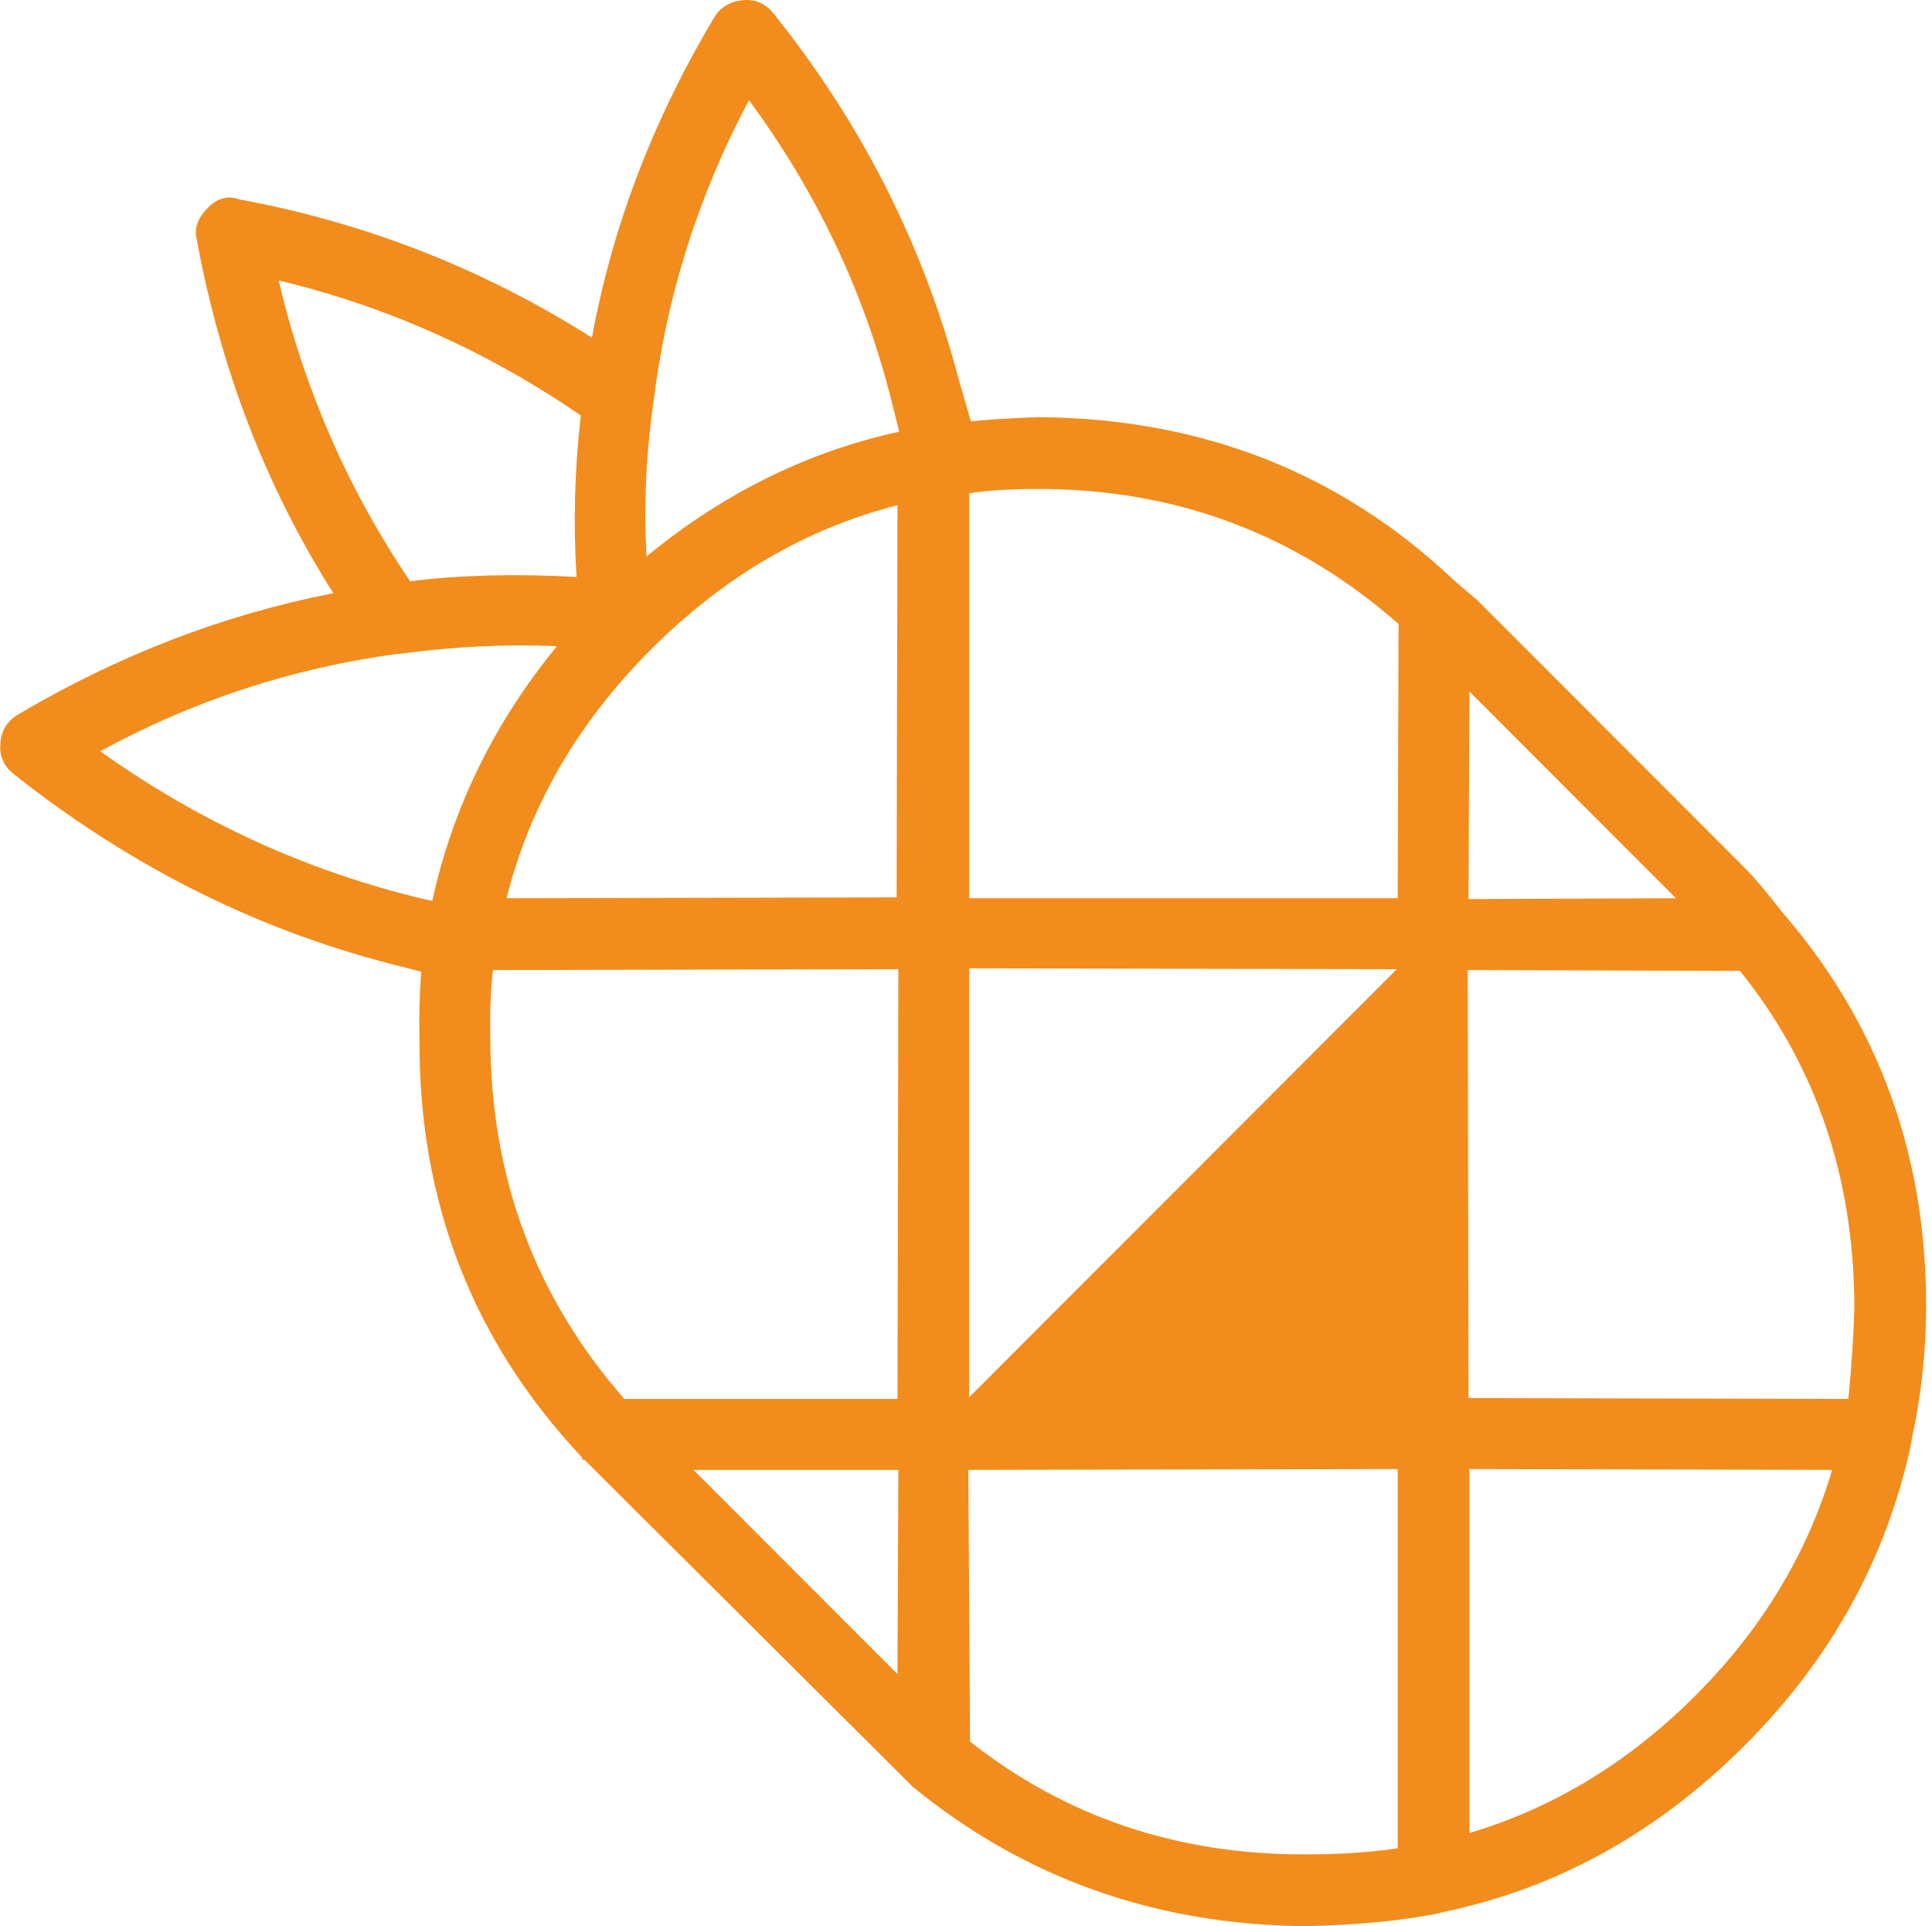
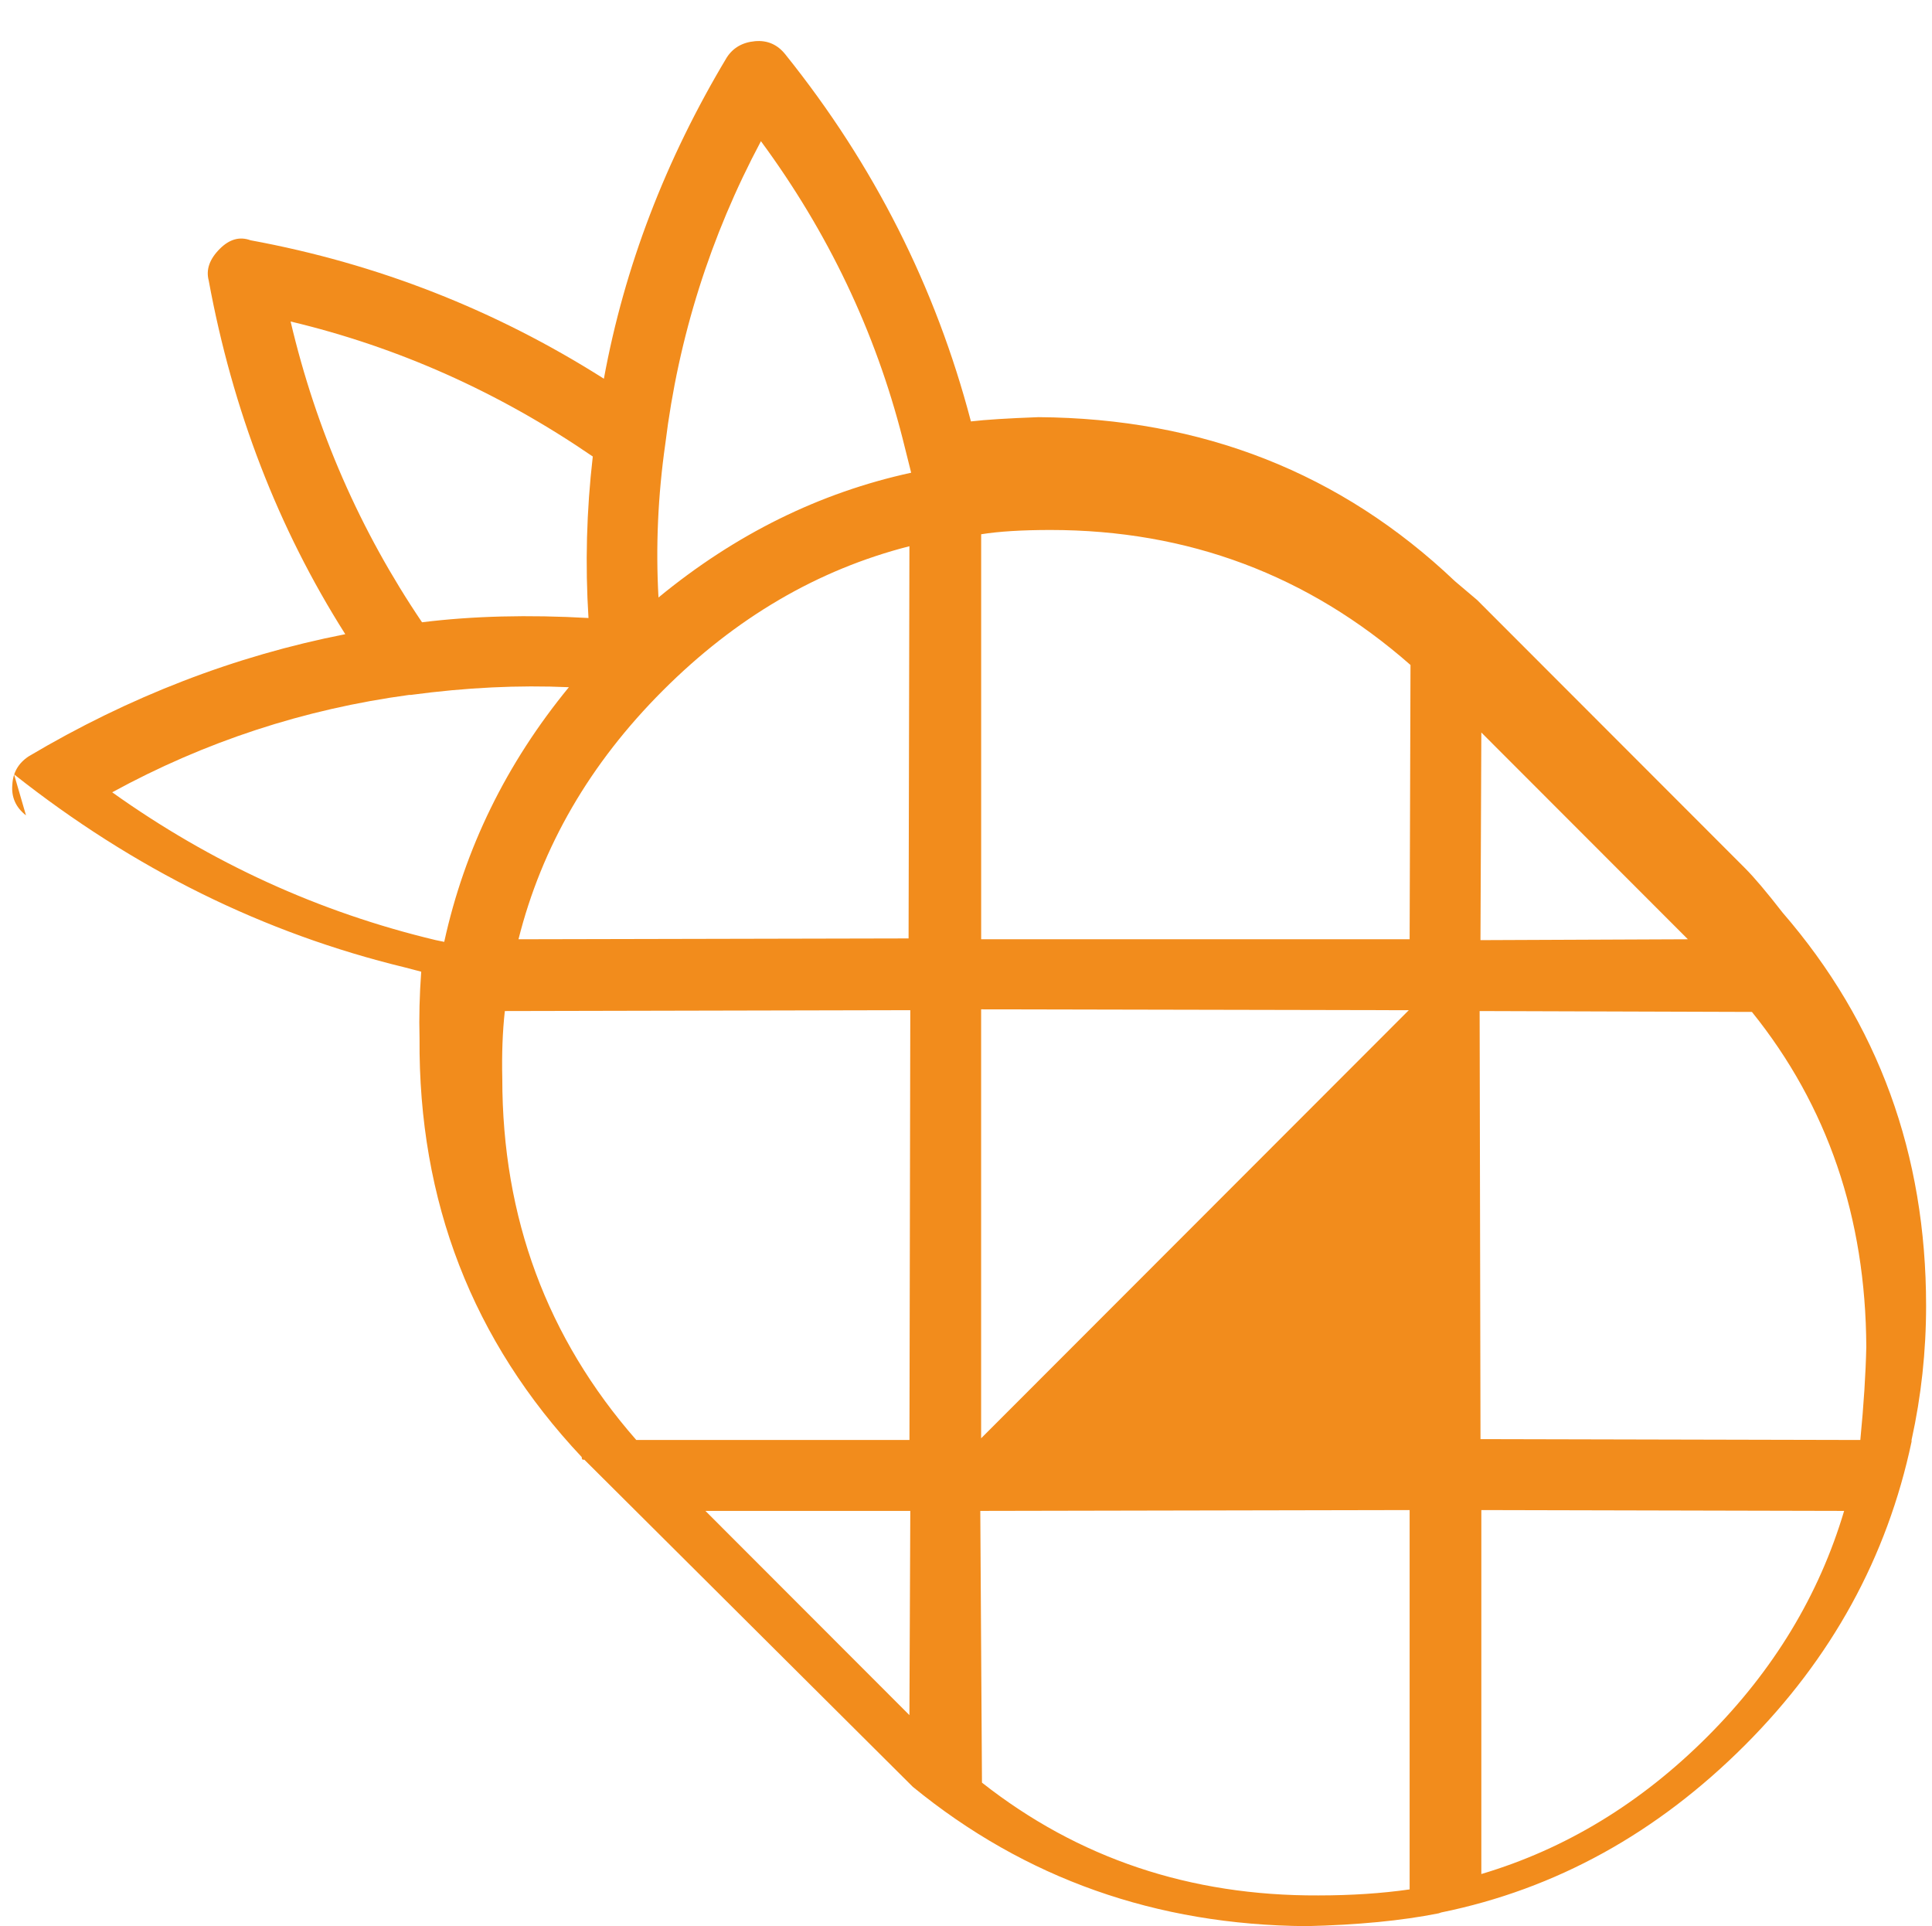
<svg xmlns="http://www.w3.org/2000/svg" width="100%" height="100%" viewBox="0 0 320 319" version="1.1" xml:space="preserve" style="fill-rule:evenodd;clip-rule:evenodd;stroke-linejoin:round;stroke-miterlimit:2;">
-   <path d="M2.328,128.243c19.794,15.665 41.378,26.319 64.75,31.98l2.689,0.706c-0.283,3.865 -0.372,7.546 -0.278,11.039c-0.194,26.98 8.761,50.097 26.861,69.342c0,0.373 0.145,0.518 0.422,0.423l54.428,54.201c18.572,15.186 40.295,22.877 65.178,23.066c8.478,-0.195 15.789,-0.901 21.917,-2.124l0.422,-0.145c18.944,-3.865 35.722,-13.112 50.328,-27.731c14.327,-14.342 23.516,-31.085 27.572,-50.242l-0,-0.284c1.6,-7.262 2.405,-14.669 2.405,-22.215c0,-25.101 -7.916,-46.799 -23.75,-65.094c-2.638,-3.398 -4.716,-5.85 -6.222,-7.363l-44.394,-44.436l-3.672,-3.108c-18.856,-17.928 -41.856,-26.981 -68.995,-27.17c-5.094,0.189 -8.811,0.422 -11.172,0.706l-1.978,-6.795c-5.844,-22.266 -16.067,-42.501 -30.678,-60.707c-1.316,-1.696 -3.016,-2.453 -5.089,-2.264c-2.072,0.189 -3.627,1.085 -4.666,2.686c-10.178,16.983 -16.967,34.716 -20.361,53.211c-18,-11.416 -37.511,-19.056 -58.528,-22.927c-1.789,-0.656 -3.489,-0.189 -5.089,1.418c-1.7,1.696 -2.311,3.442 -1.839,5.233c3.961,21.515 11.495,41.038 22.622,58.588c-18.289,3.587 -35.772,10.332 -52.455,20.241c-1.7,1.129 -2.589,2.686 -2.689,4.666c-0.189,2.08 0.567,3.781 2.261,5.099m63.761,-19.952c9.145,-1.229 17.861,-1.646 26.156,-1.273c-10.367,12.639 -17.25,26.697 -20.645,42.173l-1.411,-0.29c-19.322,-4.615 -37.183,-12.778 -53.583,-24.478c15.361,-8.397 31.766,-13.774 49.2,-16.132l0.283,0Zm-19.933,-61.841c17.811,4.243 34.494,11.7 50.05,22.36c-1.039,8.964 -1.272,17.877 -0.711,26.747c-9.989,-0.567 -19.178,-0.334 -27.573,0.706c-10.266,-15.192 -17.527,-31.796 -21.766,-49.813m37.744,102.312c3.861,-15.375 11.828,-29.099 23.895,-41.177c12.066,-12.078 25.683,-20.047 40.855,-23.917l-0.139,64.955l-64.611,0.139Zm64.895,11.745l-0.139,71.183l-45.245,0c-14.794,-16.888 -22.194,-36.845 -22.194,-59.856c-0.095,-4.059 0.044,-7.791 0.422,-11.183l67.156,-0.144Zm-33.934,82.928l33.934,-0l-0.145,33.82l-33.789,-33.82Zm116.639,62.686c-4.616,0.662 -9.661,0.996 -15.128,0.996c-21.205,0.094 -39.772,-6.134 -55.705,-18.679l-0.278,-45.003l71.111,-0.139l0,62.825Zm-107.444,-289.533c11.122,15.098 18.944,31.513 23.466,49.247l1.417,5.66c-15.178,3.304 -29.128,10.193 -41.85,20.664c-0.472,-8.396 -0.094,-16.888 1.133,-25.474c2.167,-17.638 7.445,-34.337 15.834,-50.097m47.928,64.389c22.805,-0 42.694,7.451 59.661,22.359l-0.145,45.426l-70.966,0l-0,-67.074c2.916,-0.472 6.733,-0.706 11.45,-0.711m-11.456,150.43l-0,-71.039l70.833,0.144l-70.833,70.895Zm117.061,-82.645l-34.355,0.145l0.144,-34.388l34.211,34.243Zm-34.35,82.784l-0.144,-70.895l45.1,0.145c12.533,15.559 18.85,34.054 18.944,55.469c-0.094,4.437 -0.422,9.575 -0.989,15.425l-62.911,-0.144Zm60.228,11.889c-4.15,13.957 -11.689,26.413 -22.628,37.362c-11.022,11.033 -23.511,18.629 -37.461,22.777l-0,-60.278l60.089,0.139Z" style="fill:#f28c1c;fill-rule:nonzero;" />
+   <path d="M2.328,128.243c19.794,15.665 41.378,26.319 64.75,31.98l2.689,0.706c-0.283,3.865 -0.372,7.546 -0.278,11.039c-0.194,26.98 8.761,50.097 26.861,69.342c0,0.373 0.145,0.518 0.422,0.423l54.428,54.201c18.572,15.186 40.295,22.877 65.178,23.066c8.478,-0.195 15.789,-0.901 21.917,-2.124l0.422,-0.145c18.944,-3.865 35.722,-13.112 50.328,-27.731c14.327,-14.342 23.516,-31.085 27.572,-50.242l-0,-0.284c1.6,-7.262 2.405,-14.669 2.405,-22.215c0,-25.101 -7.916,-46.799 -23.75,-65.094c-2.638,-3.398 -4.716,-5.85 -6.222,-7.363l-44.394,-44.436l-3.672,-3.108c-18.856,-17.928 -41.856,-26.981 -68.995,-27.17c-5.094,0.189 -8.811,0.422 -11.172,0.706c-5.844,-22.266 -16.067,-42.501 -30.678,-60.707c-1.316,-1.696 -3.016,-2.453 -5.089,-2.264c-2.072,0.189 -3.627,1.085 -4.666,2.686c-10.178,16.983 -16.967,34.716 -20.361,53.211c-18,-11.416 -37.511,-19.056 -58.528,-22.927c-1.789,-0.656 -3.489,-0.189 -5.089,1.418c-1.7,1.696 -2.311,3.442 -1.839,5.233c3.961,21.515 11.495,41.038 22.622,58.588c-18.289,3.587 -35.772,10.332 -52.455,20.241c-1.7,1.129 -2.589,2.686 -2.689,4.666c-0.189,2.08 0.567,3.781 2.261,5.099m63.761,-19.952c9.145,-1.229 17.861,-1.646 26.156,-1.273c-10.367,12.639 -17.25,26.697 -20.645,42.173l-1.411,-0.29c-19.322,-4.615 -37.183,-12.778 -53.583,-24.478c15.361,-8.397 31.766,-13.774 49.2,-16.132l0.283,0Zm-19.933,-61.841c17.811,4.243 34.494,11.7 50.05,22.36c-1.039,8.964 -1.272,17.877 -0.711,26.747c-9.989,-0.567 -19.178,-0.334 -27.573,0.706c-10.266,-15.192 -17.527,-31.796 -21.766,-49.813m37.744,102.312c3.861,-15.375 11.828,-29.099 23.895,-41.177c12.066,-12.078 25.683,-20.047 40.855,-23.917l-0.139,64.955l-64.611,0.139Zm64.895,11.745l-0.139,71.183l-45.245,0c-14.794,-16.888 -22.194,-36.845 -22.194,-59.856c-0.095,-4.059 0.044,-7.791 0.422,-11.183l67.156,-0.144Zm-33.934,82.928l33.934,-0l-0.145,33.82l-33.789,-33.82Zm116.639,62.686c-4.616,0.662 -9.661,0.996 -15.128,0.996c-21.205,0.094 -39.772,-6.134 -55.705,-18.679l-0.278,-45.003l71.111,-0.139l0,62.825Zm-107.444,-289.533c11.122,15.098 18.944,31.513 23.466,49.247l1.417,5.66c-15.178,3.304 -29.128,10.193 -41.85,20.664c-0.472,-8.396 -0.094,-16.888 1.133,-25.474c2.167,-17.638 7.445,-34.337 15.834,-50.097m47.928,64.389c22.805,-0 42.694,7.451 59.661,22.359l-0.145,45.426l-70.966,0l-0,-67.074c2.916,-0.472 6.733,-0.706 11.45,-0.711m-11.456,150.43l-0,-71.039l70.833,0.144l-70.833,70.895Zm117.061,-82.645l-34.355,0.145l0.144,-34.388l34.211,34.243Zm-34.35,82.784l-0.144,-70.895l45.1,0.145c12.533,15.559 18.85,34.054 18.944,55.469c-0.094,4.437 -0.422,9.575 -0.989,15.425l-62.911,-0.144Zm60.228,11.889c-4.15,13.957 -11.689,26.413 -22.628,37.362c-11.022,11.033 -23.511,18.629 -37.461,22.777l-0,-60.278l60.089,0.139Z" style="fill:#f28c1c;fill-rule:nonzero;" />
</svg>